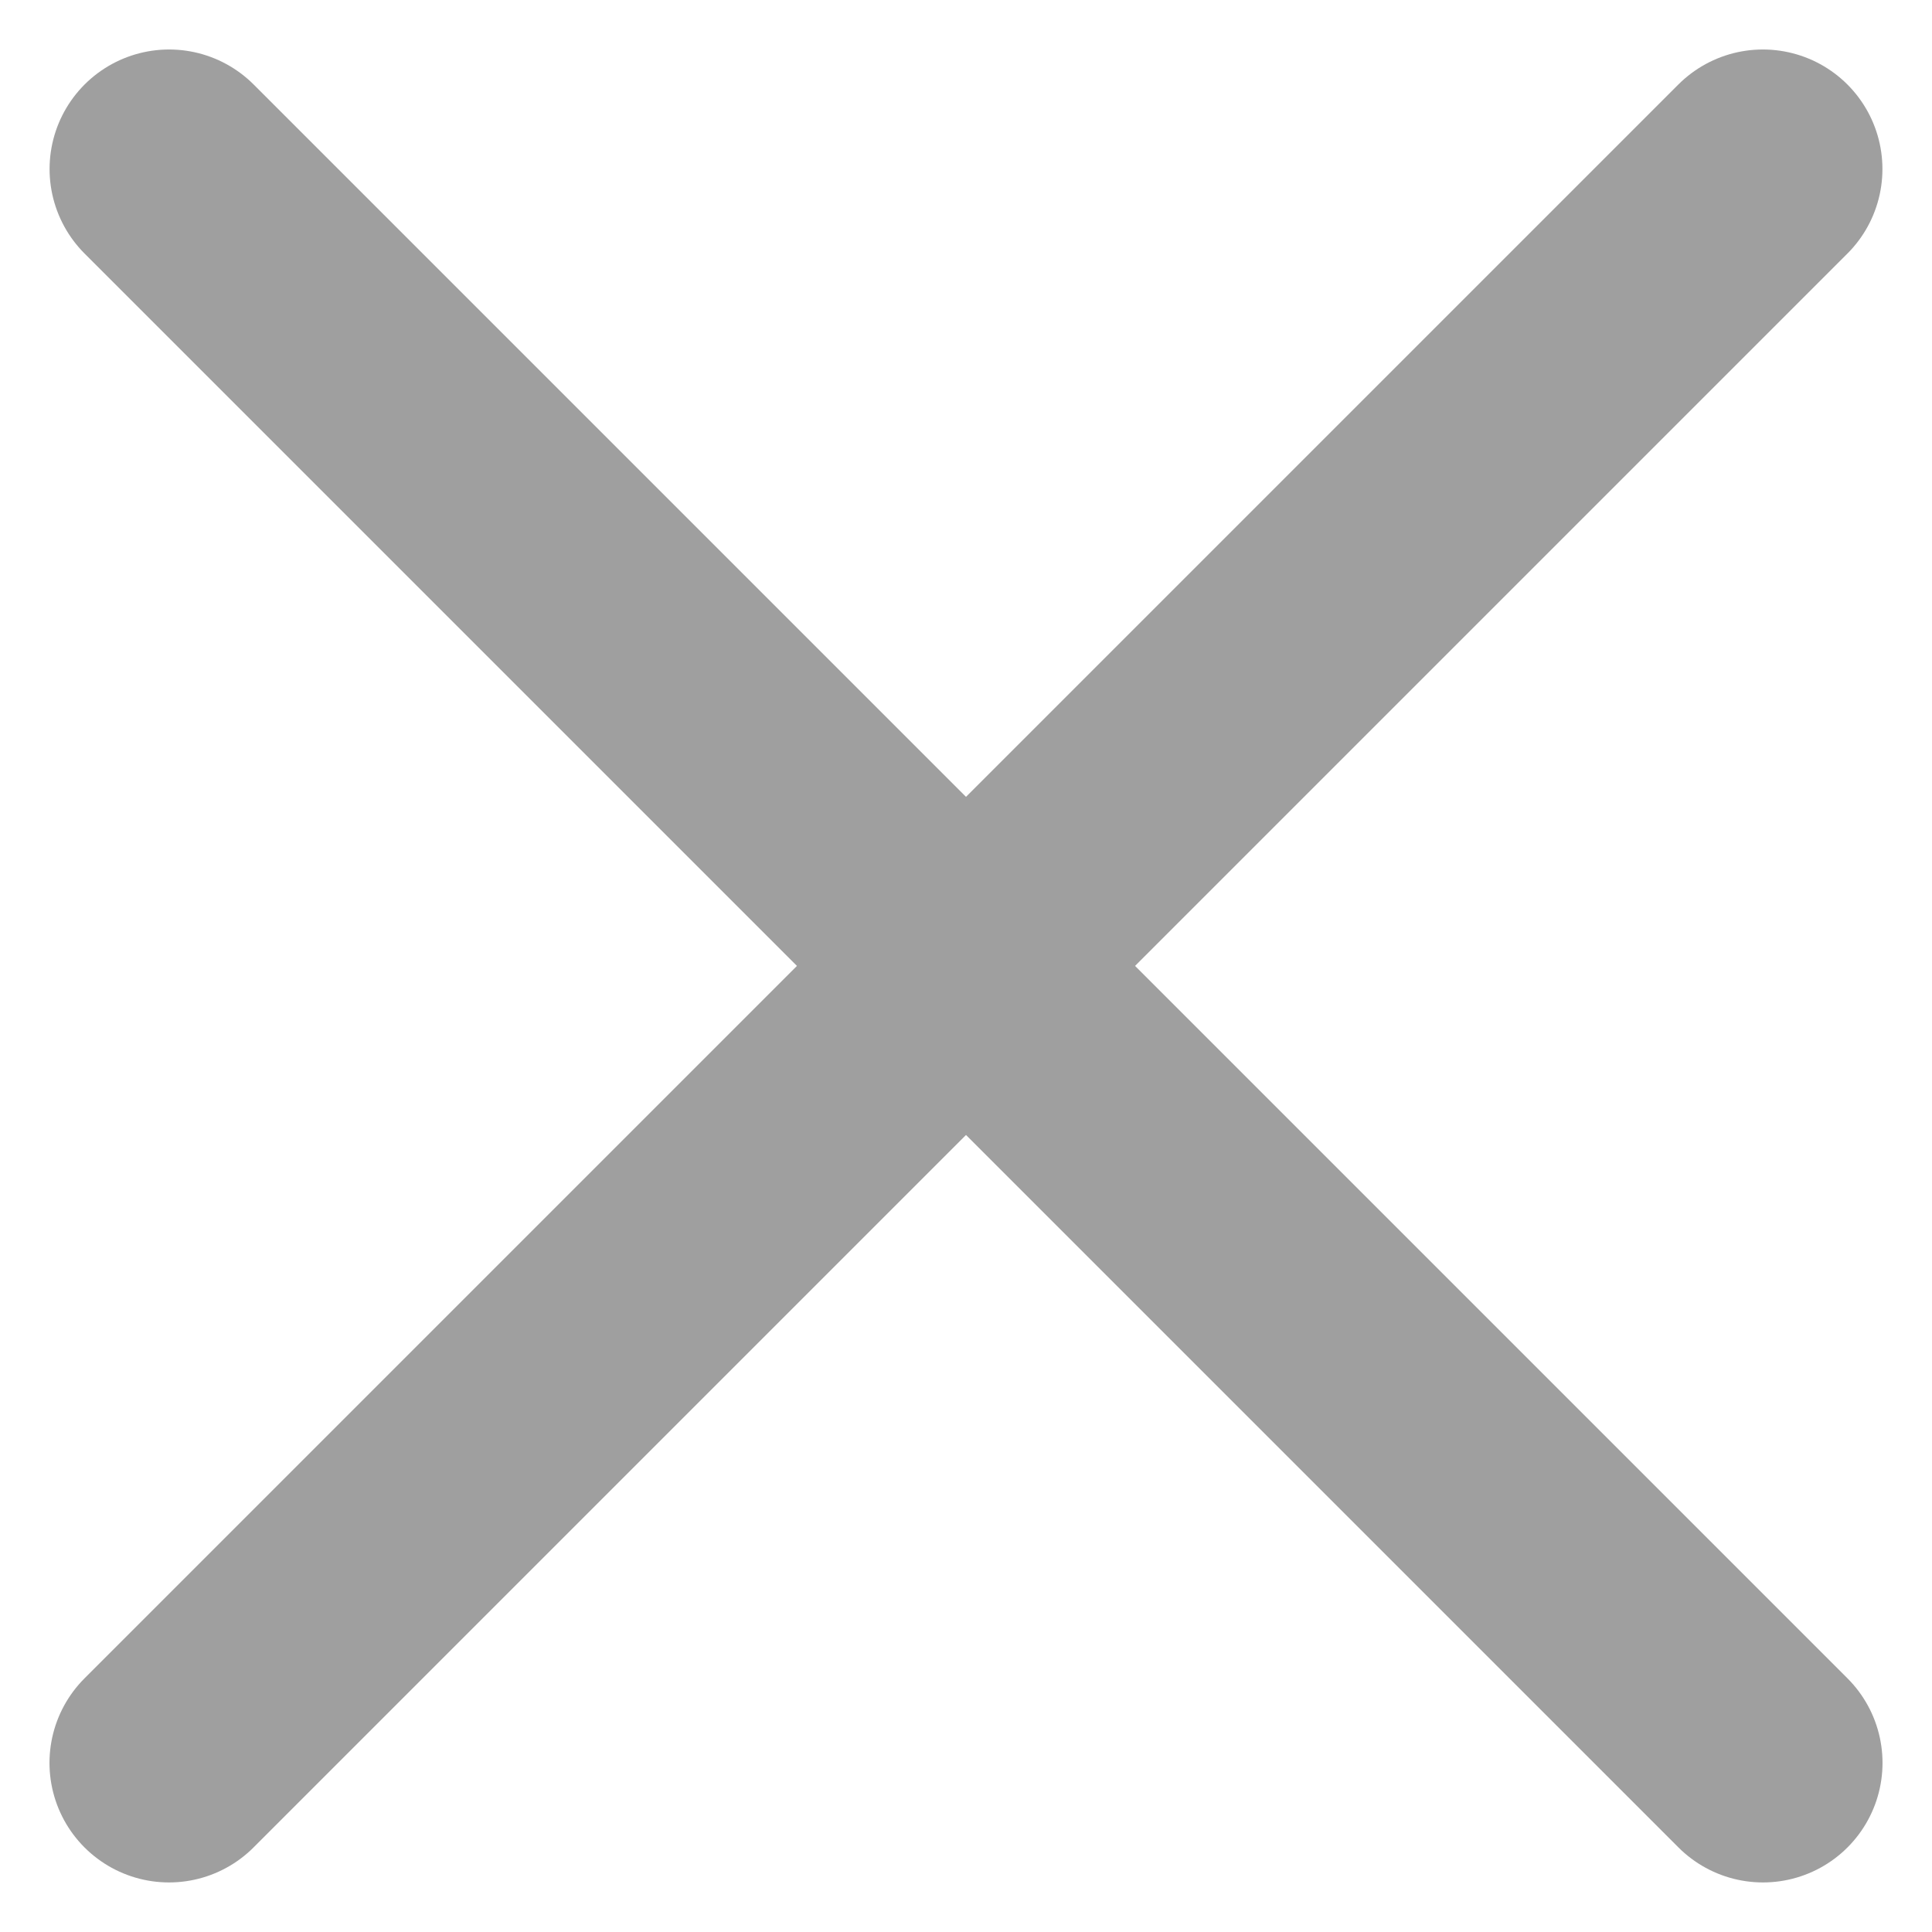
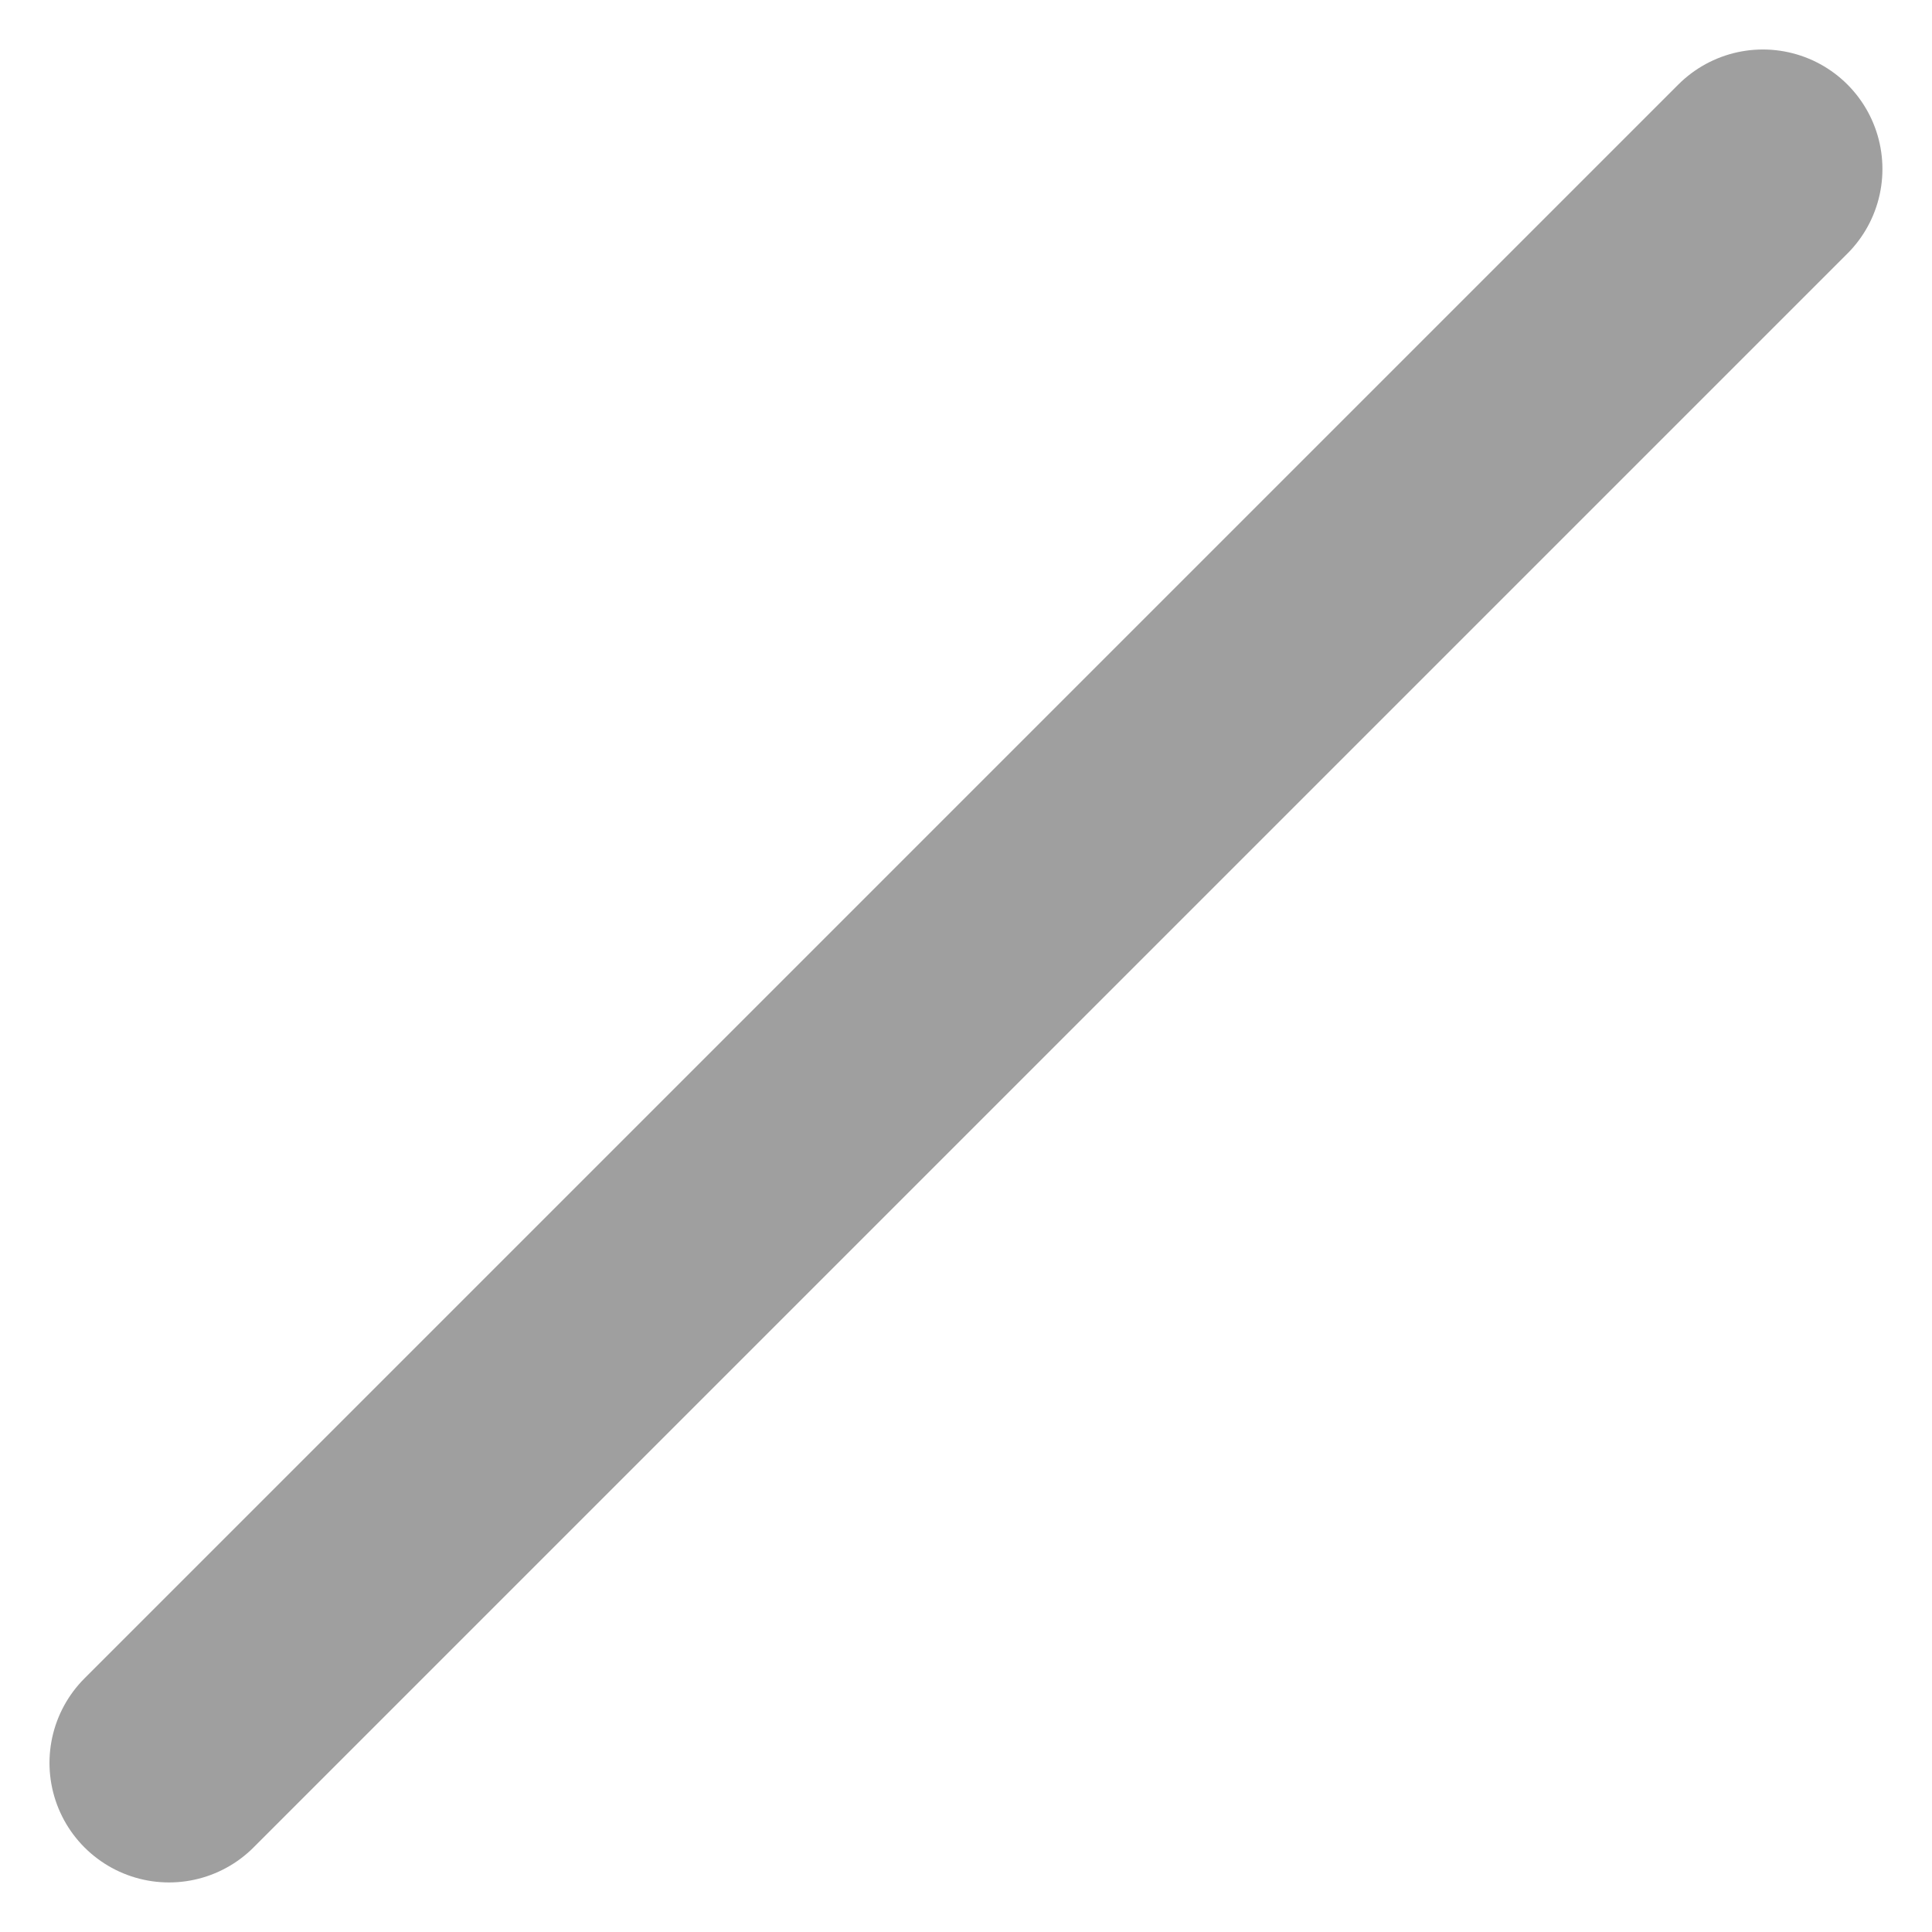
<svg xmlns="http://www.w3.org/2000/svg" width="24.242" height="24.242" viewBox="0 0 24.242 24.242">
  <g id="ico_overlay_close" transform="translate(-8516.165 -2524.166)">
-     <line id="線_33" data-name="線 33" x2="28.283" transform="translate(8518.287 2526.287) rotate(45)" fill="none" stroke="#9f9f9f" stroke-linecap="round" stroke-width="3" />
    <line id="線_34" data-name="線 34" y2="28.283" transform="translate(8538.285 2526.287) rotate(45)" fill="none" stroke="#9f9f9f" stroke-linecap="round" stroke-width="3" />
  </g>
</svg>